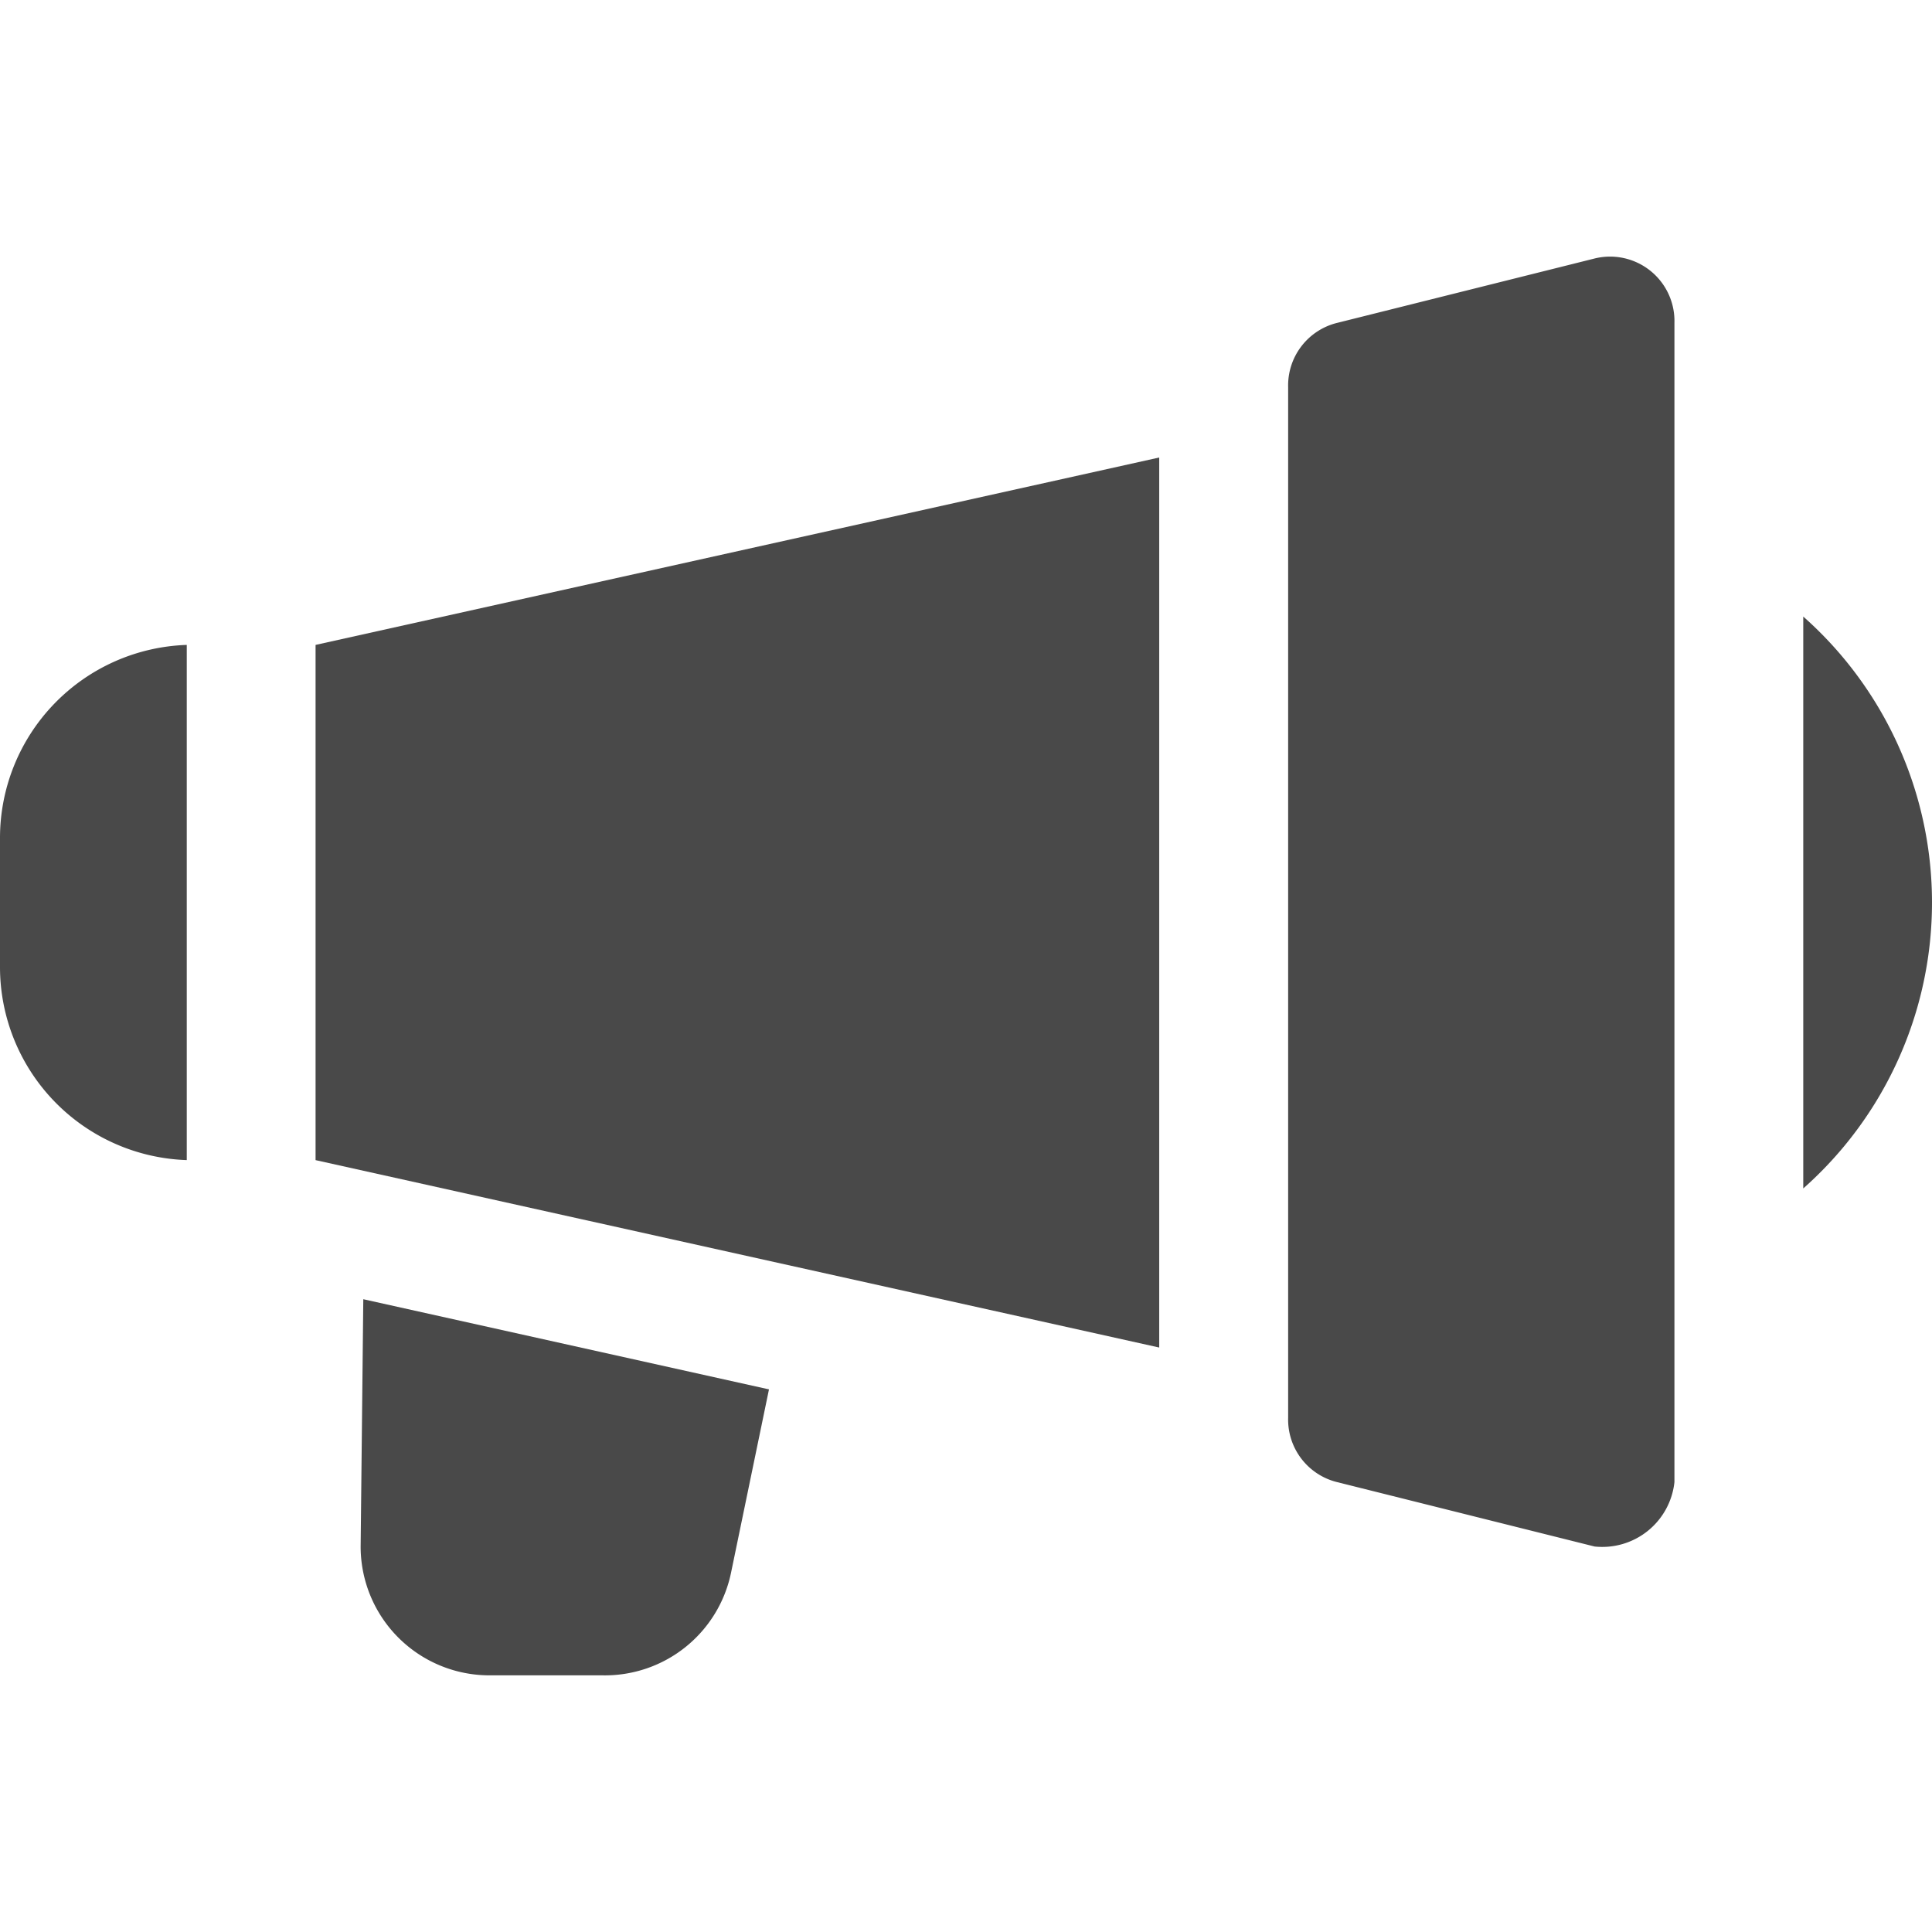
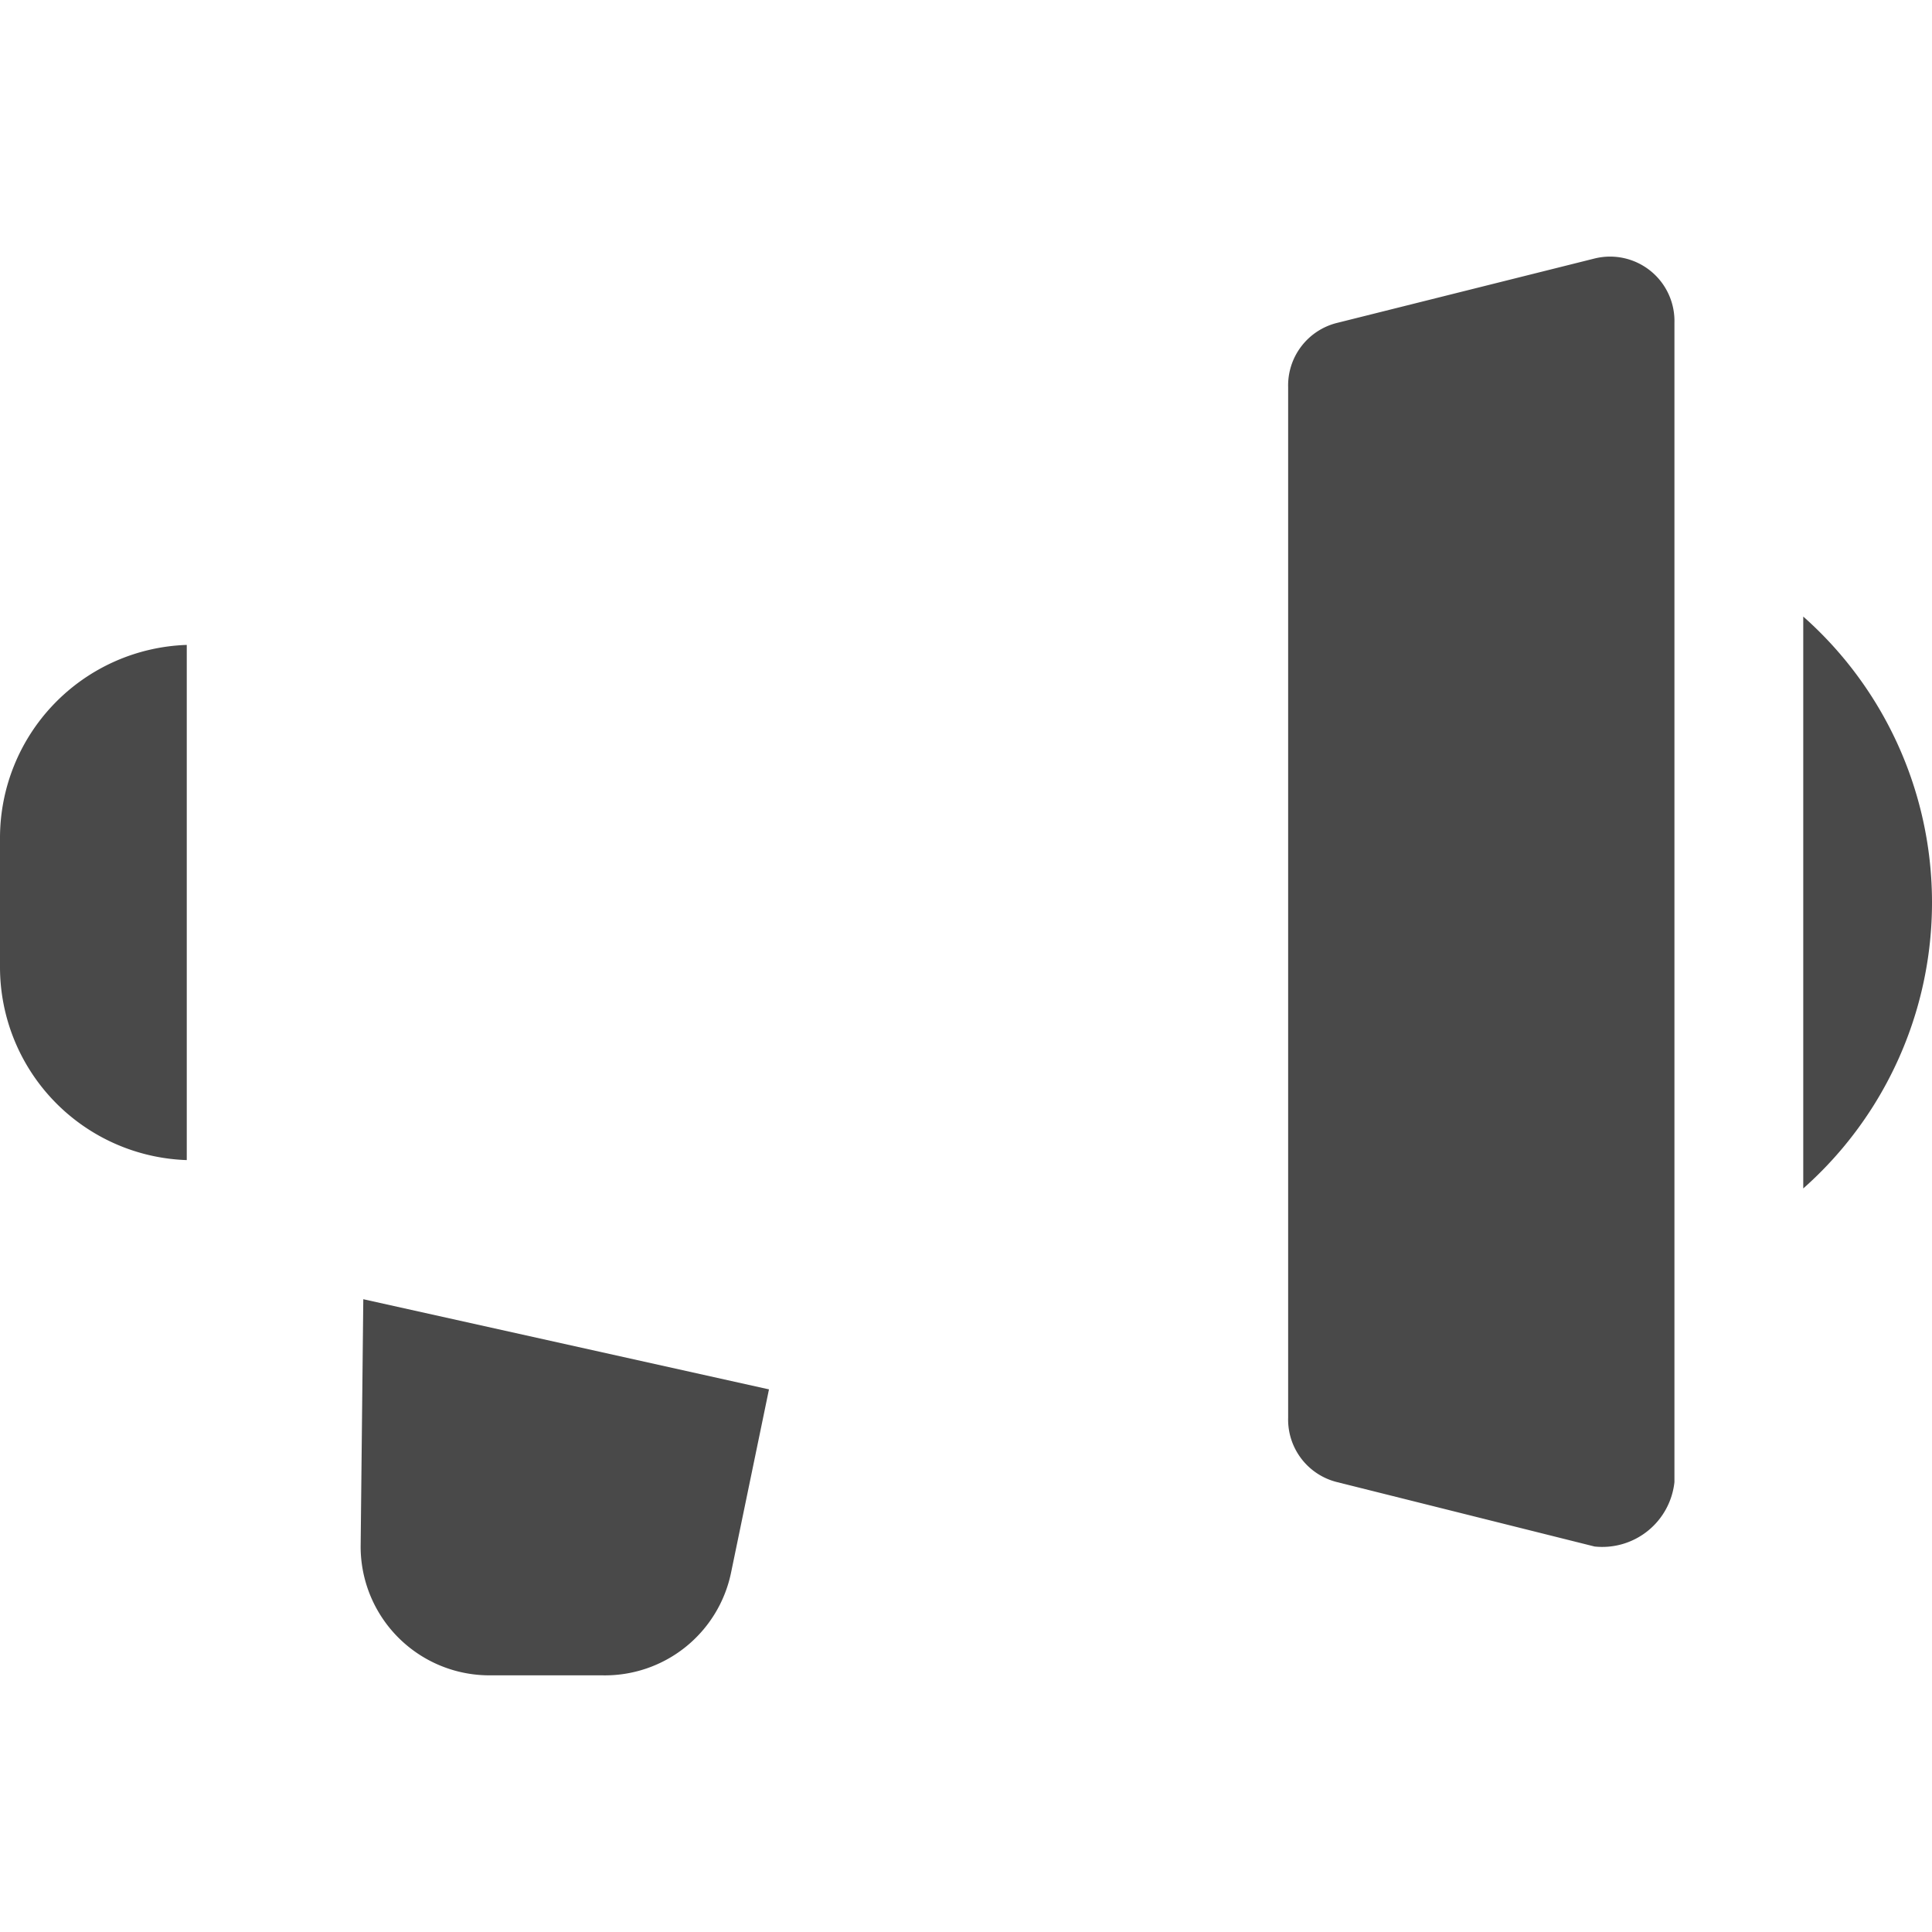
<svg xmlns="http://www.w3.org/2000/svg" width="24" height="24" viewBox="0 0 72.782 53.448" fill="currentColor" stroke="none" stroke-width="2" stroke-linecap="round" stroke-linejoin="round">
  <path d="M1,18.278v4.852a7.278,7.278,0,0,0,7.036,7.278V11A7.278,7.278,0,0,0,1,18.278Z" transform="translate(-1 3.628)" fill="#494949" stroke-width="2px" />
-   <path d="M5.9,34.559l31.782,7.06V8.09L5.9,15.15Z" transform="translate(5.988 -0.522)" fill="#494949" stroke-width="2px" />
  <path d="M6.6,53.565a4.852,4.852,0,0,0,4.852,4.852H15.7a4.852,4.852,0,0,0,4.852-3.858l1.431-6.915L6.7,44.248ZM53.085,5.042l-9.7,2.426a2.426,2.426,0,0,0-1.844,2.426V48.712a2.426,2.426,0,0,0,1.844,2.426l9.7,2.426a2.733,2.733,0,0,0,3.008-2.426V7.468a2.426,2.426,0,0,0-3.008-2.426Zm7.861,13.489V40.075a14.387,14.387,0,0,0,0-21.544Z" transform="translate(6.986 -4.971)" fill="#494949" stroke-width="2px" />
</svg>